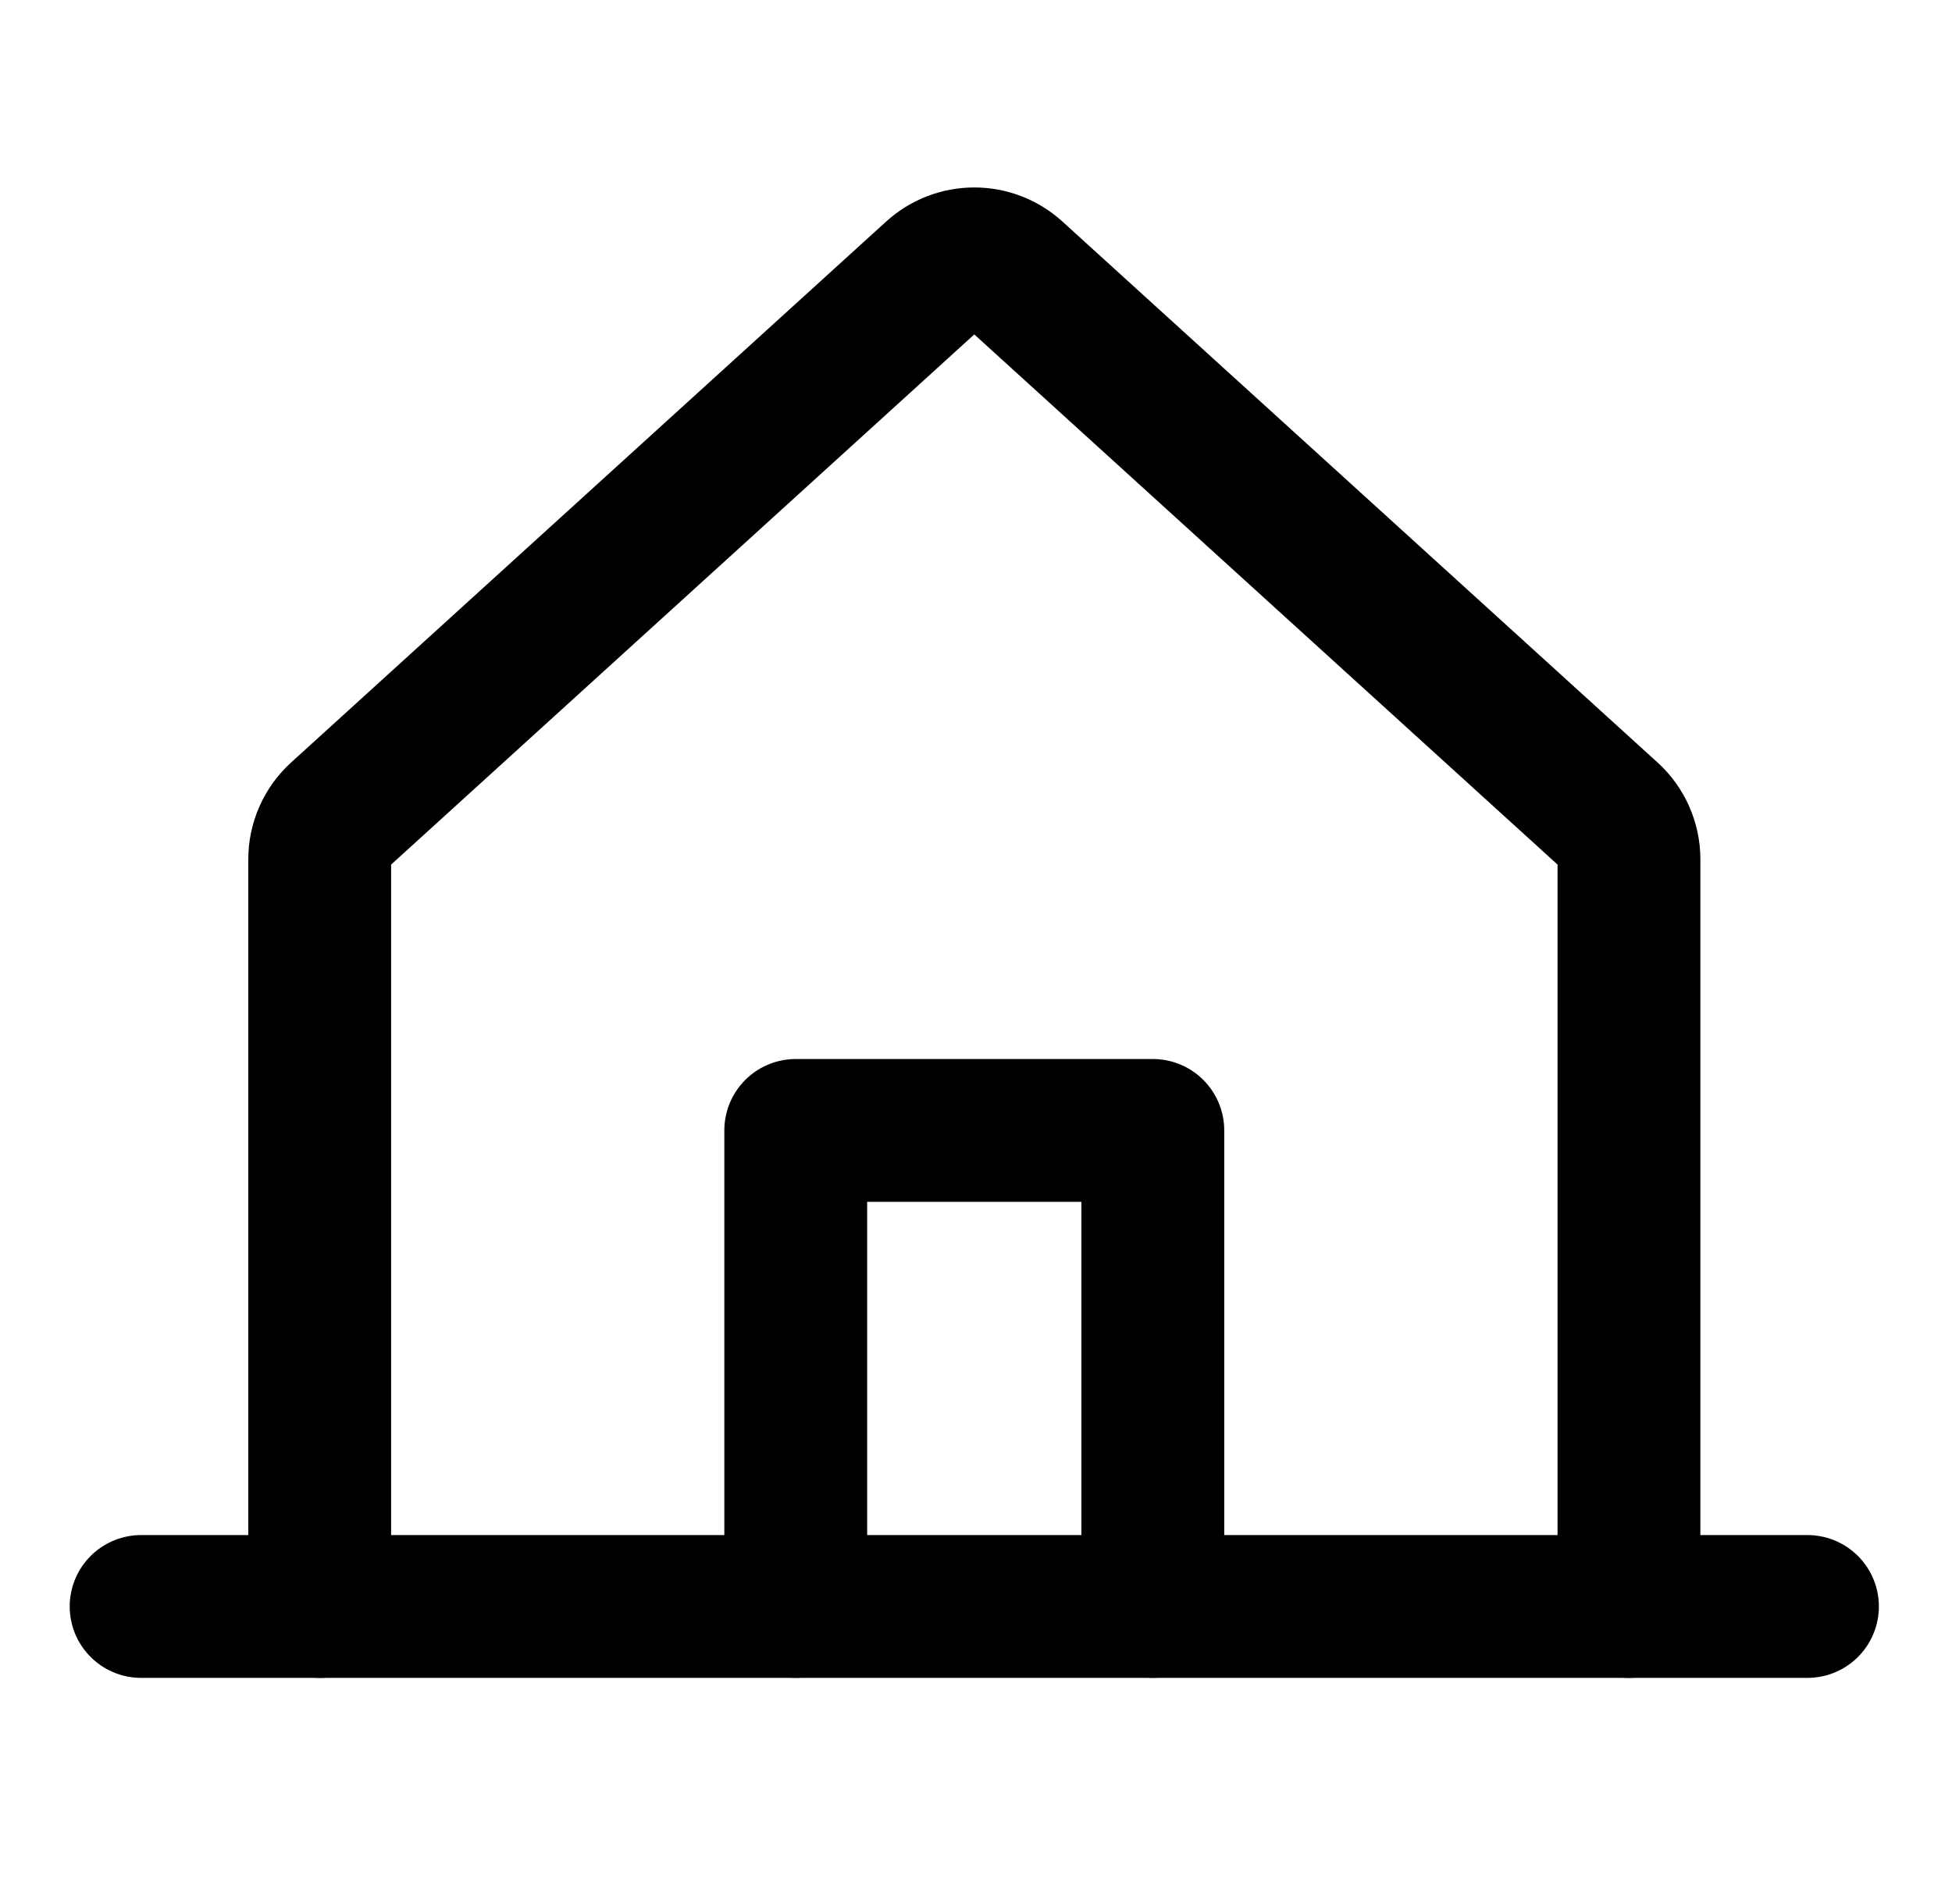
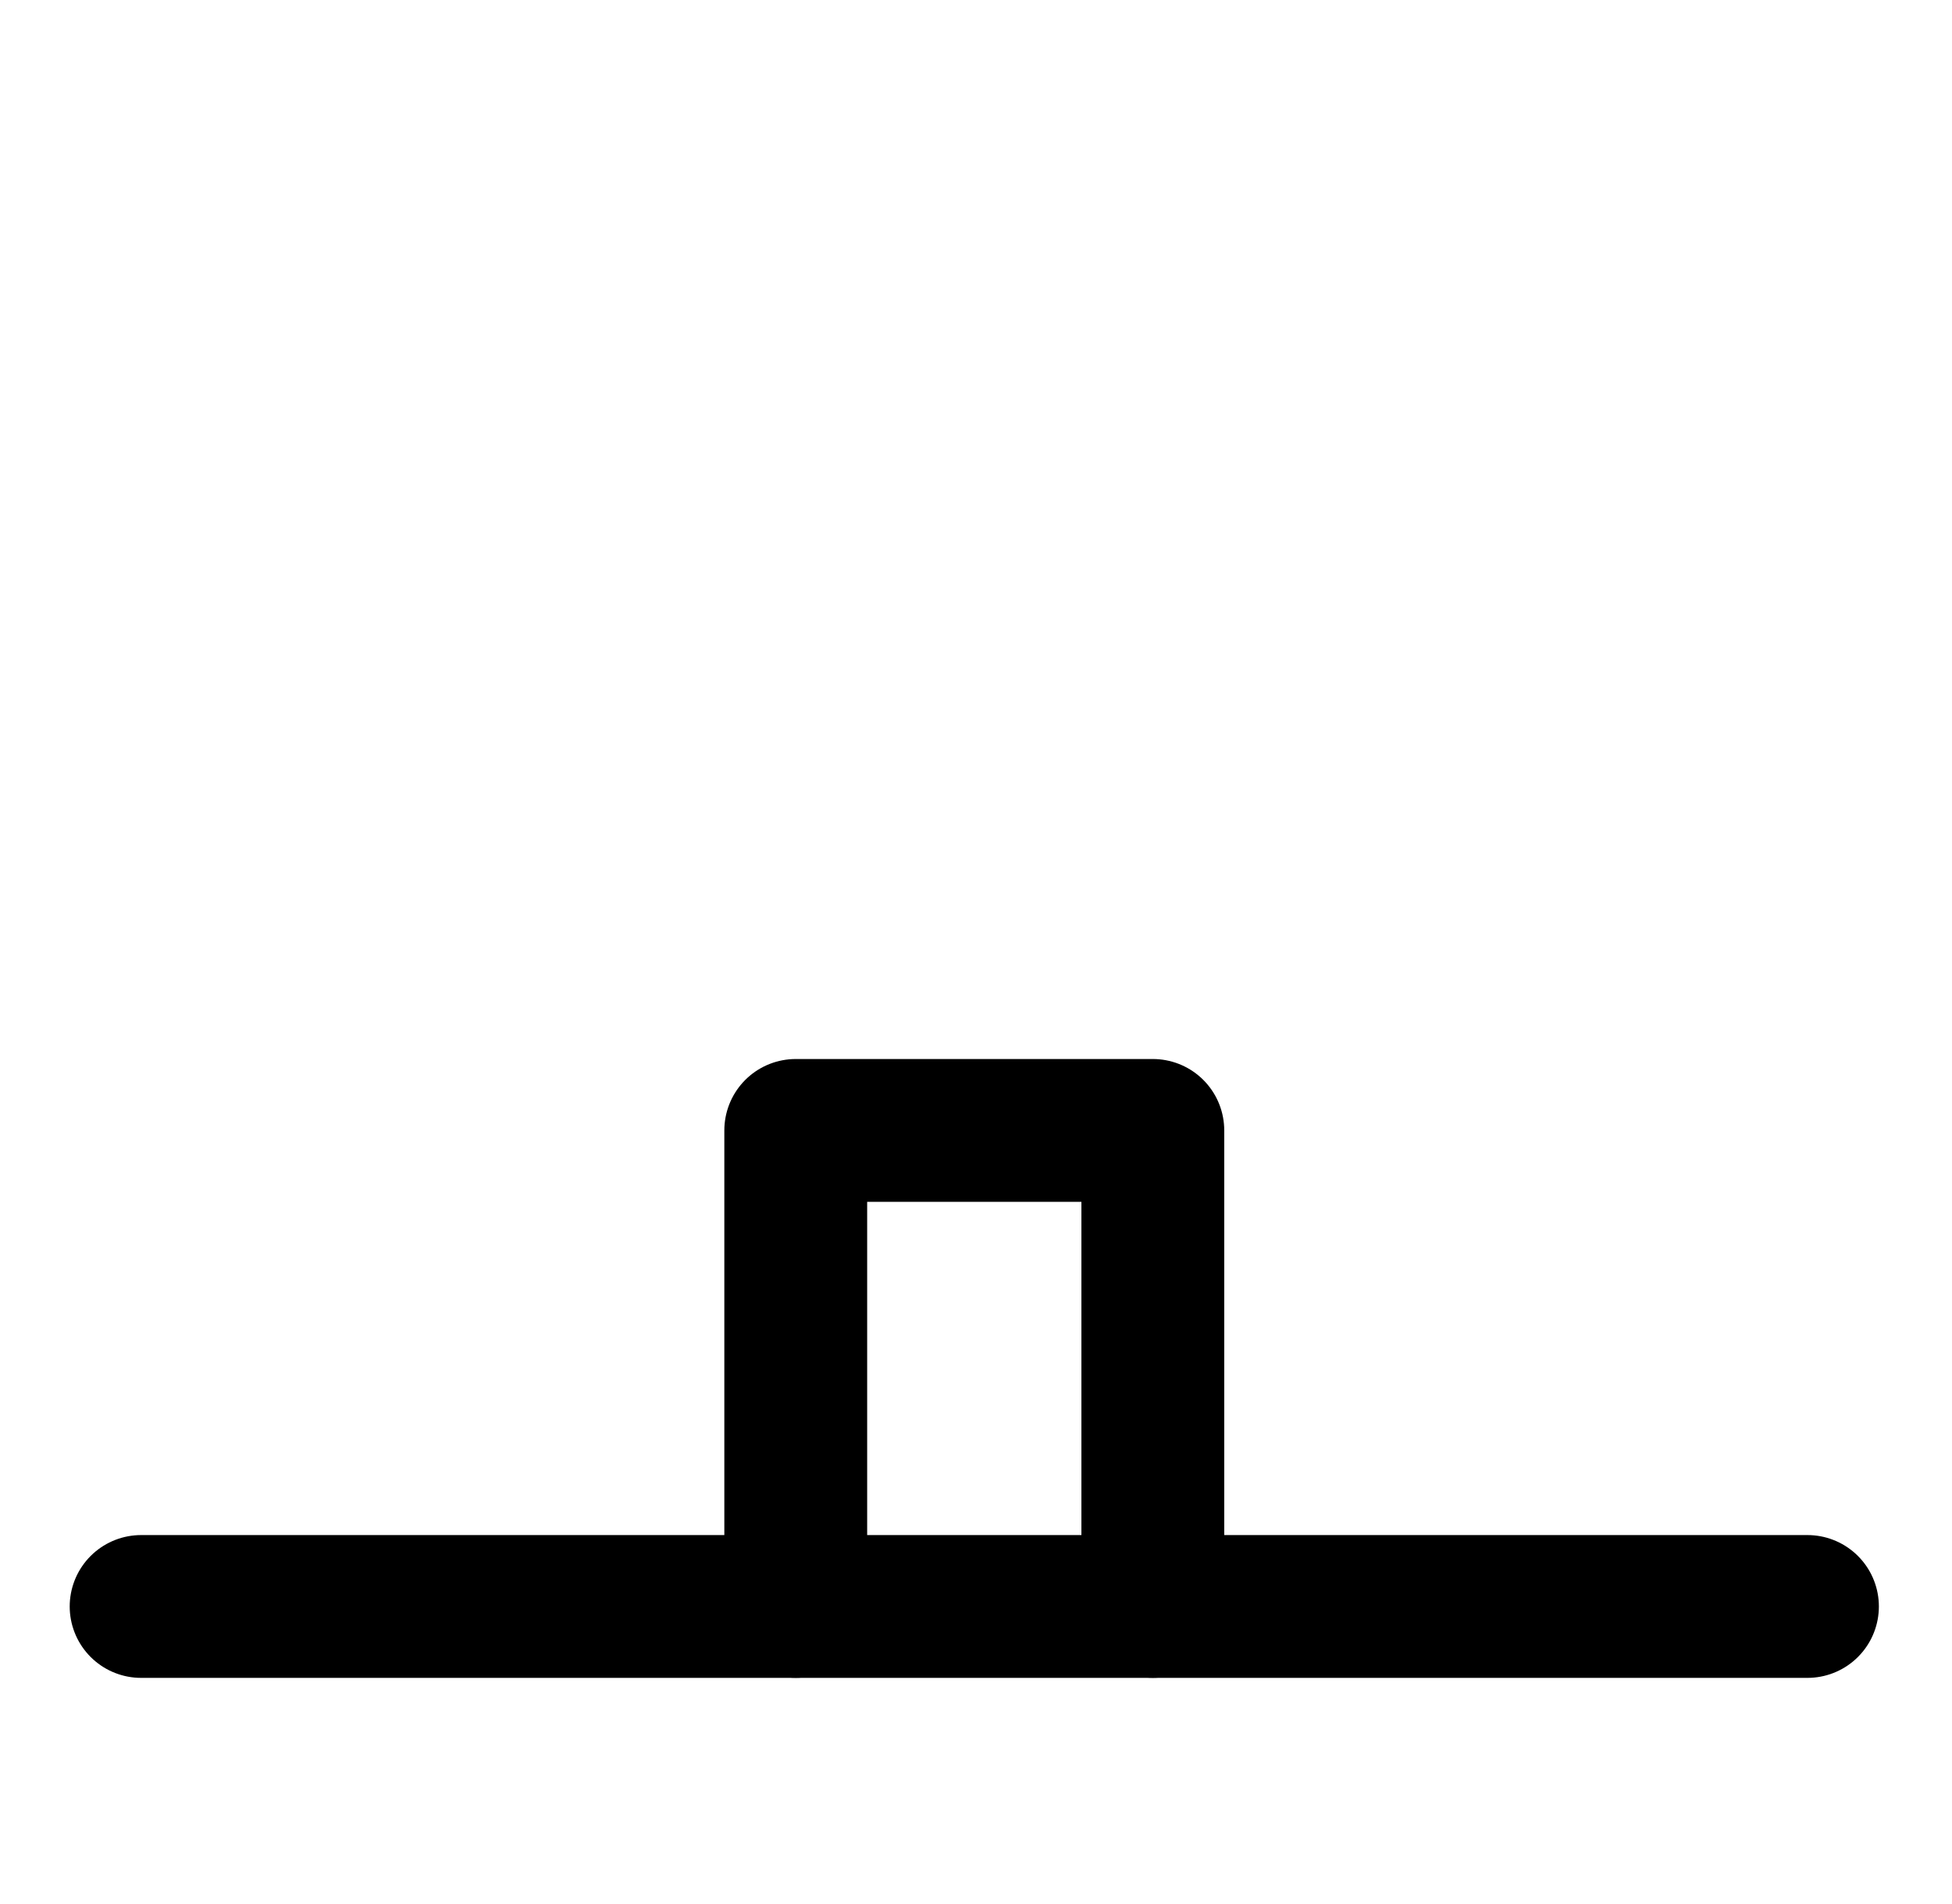
<svg xmlns="http://www.w3.org/2000/svg" width="41" height="40" viewBox="0 0 41 40" fill="none">
-   <path d="M34.215 33.749V18.053C34.215 17.878 34.178 17.706 34.108 17.547C34.038 17.388 33.935 17.245 33.806 17.128L21.305 5.763C21.075 5.554 20.775 5.438 20.464 5.438C20.153 5.438 19.853 5.554 19.623 5.763L7.124 17.128C6.995 17.245 6.892 17.388 6.822 17.547C6.751 17.706 6.715 17.878 6.715 18.053V33.749" stroke="black" stroke-width="3" stroke-linecap="round" stroke-linejoin="round" />
  <path d="M2.964 33.749H37.964" stroke="black" stroke-width="3" stroke-linecap="round" stroke-linejoin="round" />
  <path d="M24.214 33.748V23.748H16.714V33.748" stroke="black" stroke-width="3" stroke-linecap="round" stroke-linejoin="round" />
</svg>